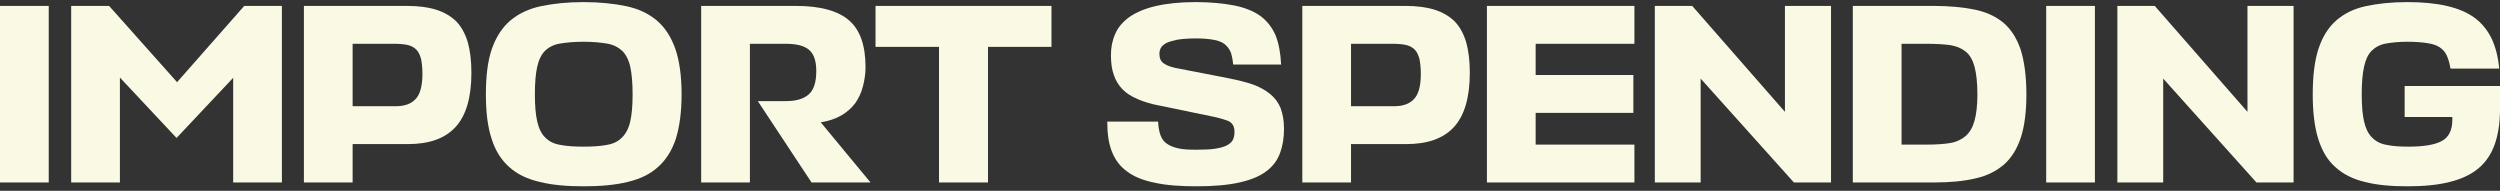
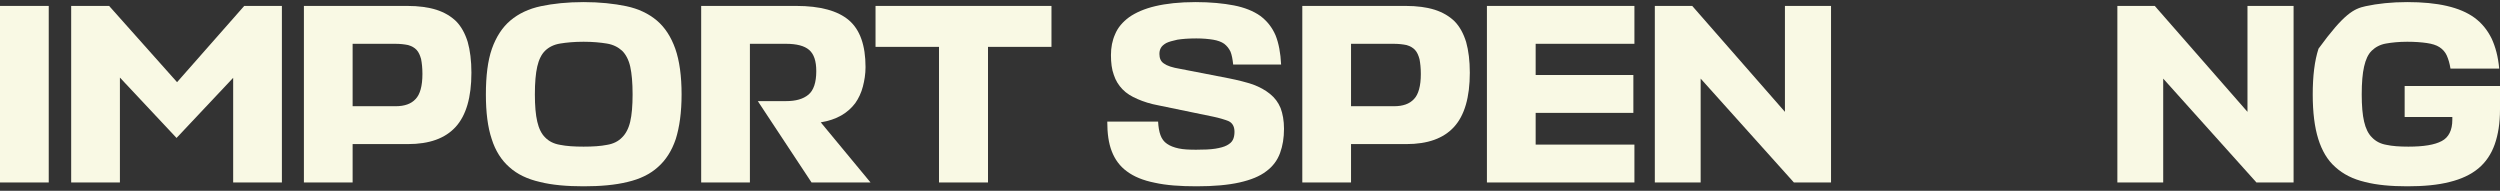
<svg xmlns="http://www.w3.org/2000/svg" width="380" height="29" viewBox="0 0 380 29" fill="none">
  <rect x="0" y="0" width="380" height="29" fill="#333333" stroke="none" />
  <path d="M7.407 27.735H0V0.901H7.407V27.735Z" fill="#F9F9E4" />
  <path d="M18.226 11.79V27.735H10.819V0.901H16.585L26.914 12.49L37.123 0.901H42.848V27.735H35.441V11.829L26.834 20.968L18.226 11.79Z" fill="#F9F9E4" />
  <path d="M71.655 11.051C71.655 14.784 70.855 17.546 69.253 19.296C67.652 21.046 65.25 21.901 62.007 21.901H53.599V27.735H46.193V0.901H61.927C63.608 0.901 65.09 1.096 66.331 1.485C67.532 1.873 68.532 2.457 69.333 3.235C70.134 4.051 70.694 5.101 71.095 6.385C71.455 7.668 71.655 9.223 71.655 11.051ZM53.599 6.657V16.146H60.125C61.486 16.146 62.487 15.796 63.168 15.057C63.848 14.357 64.209 13.073 64.209 11.246C64.209 10.351 64.129 9.612 64.008 8.99C63.848 8.407 63.648 7.94 63.328 7.59C63.008 7.24 62.567 7.007 62.047 6.851C61.486 6.735 60.846 6.657 60.045 6.657H53.599Z" fill="#F9F9E4" />
  <path d="M88.708 28.318C86.145 28.318 83.903 28.123 82.062 27.657C80.18 27.229 78.619 26.49 77.418 25.401C76.217 24.351 75.296 22.912 74.736 21.123C74.135 19.334 73.855 17.079 73.855 14.357C73.855 11.557 74.135 9.223 74.775 7.396C75.416 5.607 76.337 4.168 77.578 3.118C78.819 2.068 80.38 1.329 82.222 0.94C84.064 0.551 86.226 0.318 88.708 0.318C91.15 0.318 93.312 0.551 95.194 0.94C97.035 1.329 98.597 2.068 99.838 3.118C101.079 4.168 101.999 5.607 102.64 7.396C103.281 9.223 103.601 11.557 103.601 14.357C103.601 17.079 103.281 19.334 102.72 21.123C102.12 22.912 101.199 24.351 99.998 25.401C98.797 26.49 97.235 27.229 95.394 27.657C93.512 28.123 91.27 28.318 88.708 28.318ZM88.708 22.29C90.109 22.29 91.31 22.212 92.271 22.018C93.232 21.862 93.992 21.473 94.553 20.89C95.113 20.346 95.554 19.529 95.794 18.479C96.034 17.468 96.154 16.068 96.154 14.357C96.154 12.607 96.034 11.207 95.794 10.118C95.554 9.068 95.113 8.251 94.553 7.707C93.952 7.162 93.192 6.773 92.231 6.618C91.27 6.462 90.109 6.346 88.708 6.346C87.266 6.346 86.106 6.462 85.145 6.618C84.184 6.773 83.423 7.162 82.863 7.707C82.302 8.251 81.902 9.068 81.662 10.118C81.421 11.168 81.301 12.568 81.301 14.357C81.301 16.068 81.421 17.468 81.662 18.479C81.902 19.529 82.302 20.346 82.863 20.89C83.423 21.473 84.184 21.862 85.145 22.018C86.106 22.212 87.266 22.29 88.708 22.29Z" fill="#F9F9E4" />
  <path d="M123.354 27.735L115.186 15.368H119.51C120.951 15.368 122.072 15.057 122.873 14.396C123.674 13.735 124.074 12.529 124.074 10.818C124.074 9.262 123.714 8.212 122.993 7.59C122.273 6.968 121.112 6.657 119.43 6.657H113.985V27.735H106.579V0.901H121.032C124.675 0.901 127.357 1.64 129.039 3.079C130.72 4.518 131.561 6.89 131.561 10.196C131.561 11.246 131.401 12.218 131.16 13.151C130.92 14.085 130.52 14.94 129.999 15.679C129.439 16.418 128.758 17.04 127.878 17.546C126.997 18.051 125.956 18.401 124.755 18.596L132.321 27.735H123.354Z" fill="#F9F9E4" />
  <path d="M159.824 7.123H150.176V27.735H142.729V7.123H133.081V0.901H159.824V7.123Z" fill="#F9F9E4" />
  <path d="M181.877 28.318C179.355 28.318 177.233 28.162 175.511 27.773C173.75 27.423 172.349 26.84 171.308 26.062C170.227 25.285 169.466 24.235 168.986 22.99C168.505 21.746 168.305 20.268 168.305 18.479H176.032C176.072 19.296 176.192 19.996 176.392 20.54C176.592 21.084 176.913 21.551 177.393 21.862C177.833 22.173 178.434 22.407 179.155 22.562C179.875 22.718 180.756 22.757 181.797 22.757C182.998 22.757 183.959 22.718 184.719 22.601C185.44 22.485 186.041 22.329 186.481 22.096C186.921 21.862 187.242 21.59 187.402 21.24C187.562 20.929 187.642 20.501 187.642 20.035C187.642 19.218 187.322 18.673 186.721 18.401C186.121 18.168 185.36 17.934 184.439 17.74L176.152 16.029C174.871 15.796 173.79 15.446 172.909 15.057C171.988 14.668 171.228 14.201 170.627 13.579C170.026 12.957 169.586 12.257 169.306 11.401C168.986 10.546 168.865 9.535 168.865 8.368C168.865 7.201 169.066 6.151 169.506 5.179C169.906 4.207 170.627 3.351 171.628 2.612C172.629 1.912 173.95 1.329 175.591 0.94C177.233 0.551 179.275 0.318 181.717 0.318C183.999 0.318 185.96 0.512 187.562 0.823C189.163 1.135 190.525 1.679 191.565 2.418C192.606 3.196 193.367 4.168 193.887 5.373C194.368 6.579 194.648 8.057 194.728 9.807H187.442C187.362 9.029 187.242 8.368 187.041 7.862C186.801 7.357 186.481 6.968 186.081 6.657C185.64 6.346 185.08 6.151 184.399 6.035C183.678 5.918 182.838 5.84 181.837 5.84C180.636 5.84 179.675 5.918 178.954 6.035C178.234 6.19 177.673 6.346 177.273 6.54C176.872 6.773 176.592 7.007 176.432 7.318C176.272 7.629 176.232 7.901 176.232 8.212C176.232 8.835 176.432 9.34 176.913 9.651C177.393 10.001 178.194 10.273 179.395 10.468L186.801 11.907C188.162 12.179 189.404 12.49 190.444 12.84C191.485 13.229 192.326 13.696 193.047 14.279C193.767 14.862 194.288 15.562 194.648 16.418C194.968 17.273 195.169 18.323 195.169 19.568C195.169 20.968 194.968 22.173 194.568 23.262C194.168 24.351 193.487 25.285 192.486 26.023C191.485 26.801 190.124 27.346 188.403 27.735C186.681 28.123 184.519 28.318 181.877 28.318Z" fill="#F9F9E4" />
  <path d="M223.412 11.051C223.412 14.784 222.612 17.546 221.01 19.296C219.409 21.046 217.007 21.901 213.764 21.901H205.356V27.735H197.95V0.901H213.684C215.365 0.901 216.846 1.096 218.088 1.485C219.289 1.873 220.289 2.457 221.09 3.235C221.891 4.051 222.451 5.101 222.852 6.385C223.212 7.668 223.412 9.223 223.412 11.051ZM205.356 6.657V16.146H211.882C213.243 16.146 214.244 15.796 214.925 15.057C215.605 14.357 215.966 13.073 215.966 11.246C215.966 10.351 215.886 9.612 215.765 8.99C215.605 8.407 215.405 7.94 215.085 7.59C214.765 7.24 214.324 7.007 213.804 6.851C213.243 6.735 212.603 6.657 211.802 6.657H205.356Z" fill="#F9F9E4" />
  <path d="M248.432 27.735H226.012V0.901H248.432V6.657H233.419V11.401H248.272V17.157H233.419V21.979H248.432V27.735Z" fill="#F9F9E4" />
  <path d="M257.218 0.901L271.31 17.001V0.901H278.316V27.735H272.672L258.499 11.946V27.735H251.533V0.901H257.218Z" fill="#F9F9E4" />
-   <path d="M281.628 0.901H293.959C296.281 0.901 298.323 1.096 300.084 1.446C301.846 1.796 303.287 2.457 304.488 3.429C305.649 4.401 306.53 5.762 307.131 7.512C307.691 9.262 308.011 11.557 308.011 14.357C308.011 17.001 307.731 19.179 307.171 20.89C306.61 22.601 305.769 23.962 304.648 24.973C303.487 25.985 302.046 26.723 300.285 27.112C298.523 27.54 296.401 27.735 293.959 27.735H281.628V0.901ZM292.918 21.979C294.279 21.979 295.44 21.901 296.401 21.746C297.362 21.59 298.163 21.201 298.803 20.657C299.404 20.112 299.844 19.373 300.124 18.362C300.405 17.351 300.565 16.029 300.565 14.357C300.565 12.568 300.405 11.168 300.124 10.118C299.844 9.107 299.404 8.329 298.763 7.823C298.123 7.318 297.362 7.007 296.401 6.851C295.44 6.735 294.279 6.657 292.918 6.657H289.035V21.979H292.918Z" fill="#F9F9E4" />
-   <path d="M318.427 27.735H311.021V0.901H318.427V27.735Z" fill="#F9F9E4" />
  <path d="M327.525 0.901L341.617 17.001V0.901H348.624V27.735H342.979L328.806 11.946V27.735H321.84V0.901H327.525Z" fill="#F9F9E4" />
-   <path d="M365.507 13.073H380V16.612C380 18.712 379.72 20.462 379.199 21.94C378.679 23.418 377.838 24.662 376.717 25.596C375.596 26.529 374.115 27.229 372.353 27.657C370.552 28.123 368.39 28.318 365.908 28.318C363.425 28.318 361.264 28.123 359.462 27.657C357.66 27.229 356.179 26.49 354.978 25.401C353.777 24.351 352.936 22.912 352.376 21.123C351.815 19.334 351.535 17.079 351.535 14.357C351.535 11.557 351.815 9.223 352.416 7.396C353.016 5.607 353.897 4.168 355.098 3.118C356.299 2.068 357.78 1.329 359.582 0.94C361.384 0.551 363.505 0.318 365.908 0.318C368.23 0.318 370.231 0.512 371.913 0.901C373.594 1.29 374.996 1.873 376.117 2.69C377.238 3.507 378.078 4.557 378.719 5.84C379.319 7.123 379.72 8.64 379.88 10.429H372.473C372.353 9.651 372.153 8.99 371.913 8.446C371.673 7.901 371.272 7.473 370.792 7.162C370.311 6.851 369.671 6.657 368.87 6.54C368.069 6.423 367.069 6.346 365.908 6.346C364.626 6.346 363.546 6.462 362.665 6.618C361.784 6.773 361.063 7.162 360.503 7.707C359.942 8.251 359.582 9.068 359.342 10.118C359.102 11.168 358.982 12.568 358.982 14.357C358.982 16.068 359.102 17.468 359.342 18.479C359.582 19.529 359.982 20.346 360.543 20.89C361.103 21.473 361.824 21.862 362.745 22.018C363.626 22.212 364.747 22.29 366.068 22.29C368.39 22.29 370.071 22.018 371.152 21.434C372.193 20.89 372.754 19.801 372.754 18.207V17.779H365.507V13.073Z" fill="#F9F9E4" />
+   <path d="M365.507 13.073H380V16.612C380 18.712 379.72 20.462 379.199 21.94C378.679 23.418 377.838 24.662 376.717 25.596C375.596 26.529 374.115 27.229 372.353 27.657C370.552 28.123 368.39 28.318 365.908 28.318C363.425 28.318 361.264 28.123 359.462 27.657C357.66 27.229 356.179 26.49 354.978 25.401C353.777 24.351 352.936 22.912 352.376 21.123C351.815 19.334 351.535 17.079 351.535 14.357C351.535 11.557 351.815 9.223 352.416 7.396C356.299 2.068 357.78 1.329 359.582 0.94C361.384 0.551 363.505 0.318 365.908 0.318C368.23 0.318 370.231 0.512 371.913 0.901C373.594 1.29 374.996 1.873 376.117 2.69C377.238 3.507 378.078 4.557 378.719 5.84C379.319 7.123 379.72 8.64 379.88 10.429H372.473C372.353 9.651 372.153 8.99 371.913 8.446C371.673 7.901 371.272 7.473 370.792 7.162C370.311 6.851 369.671 6.657 368.87 6.54C368.069 6.423 367.069 6.346 365.908 6.346C364.626 6.346 363.546 6.462 362.665 6.618C361.784 6.773 361.063 7.162 360.503 7.707C359.942 8.251 359.582 9.068 359.342 10.118C359.102 11.168 358.982 12.568 358.982 14.357C358.982 16.068 359.102 17.468 359.342 18.479C359.582 19.529 359.982 20.346 360.543 20.89C361.103 21.473 361.824 21.862 362.745 22.018C363.626 22.212 364.747 22.29 366.068 22.29C368.39 22.29 370.071 22.018 371.152 21.434C372.193 20.89 372.754 19.801 372.754 18.207V17.779H365.507V13.073Z" fill="#F9F9E4" />
</svg>